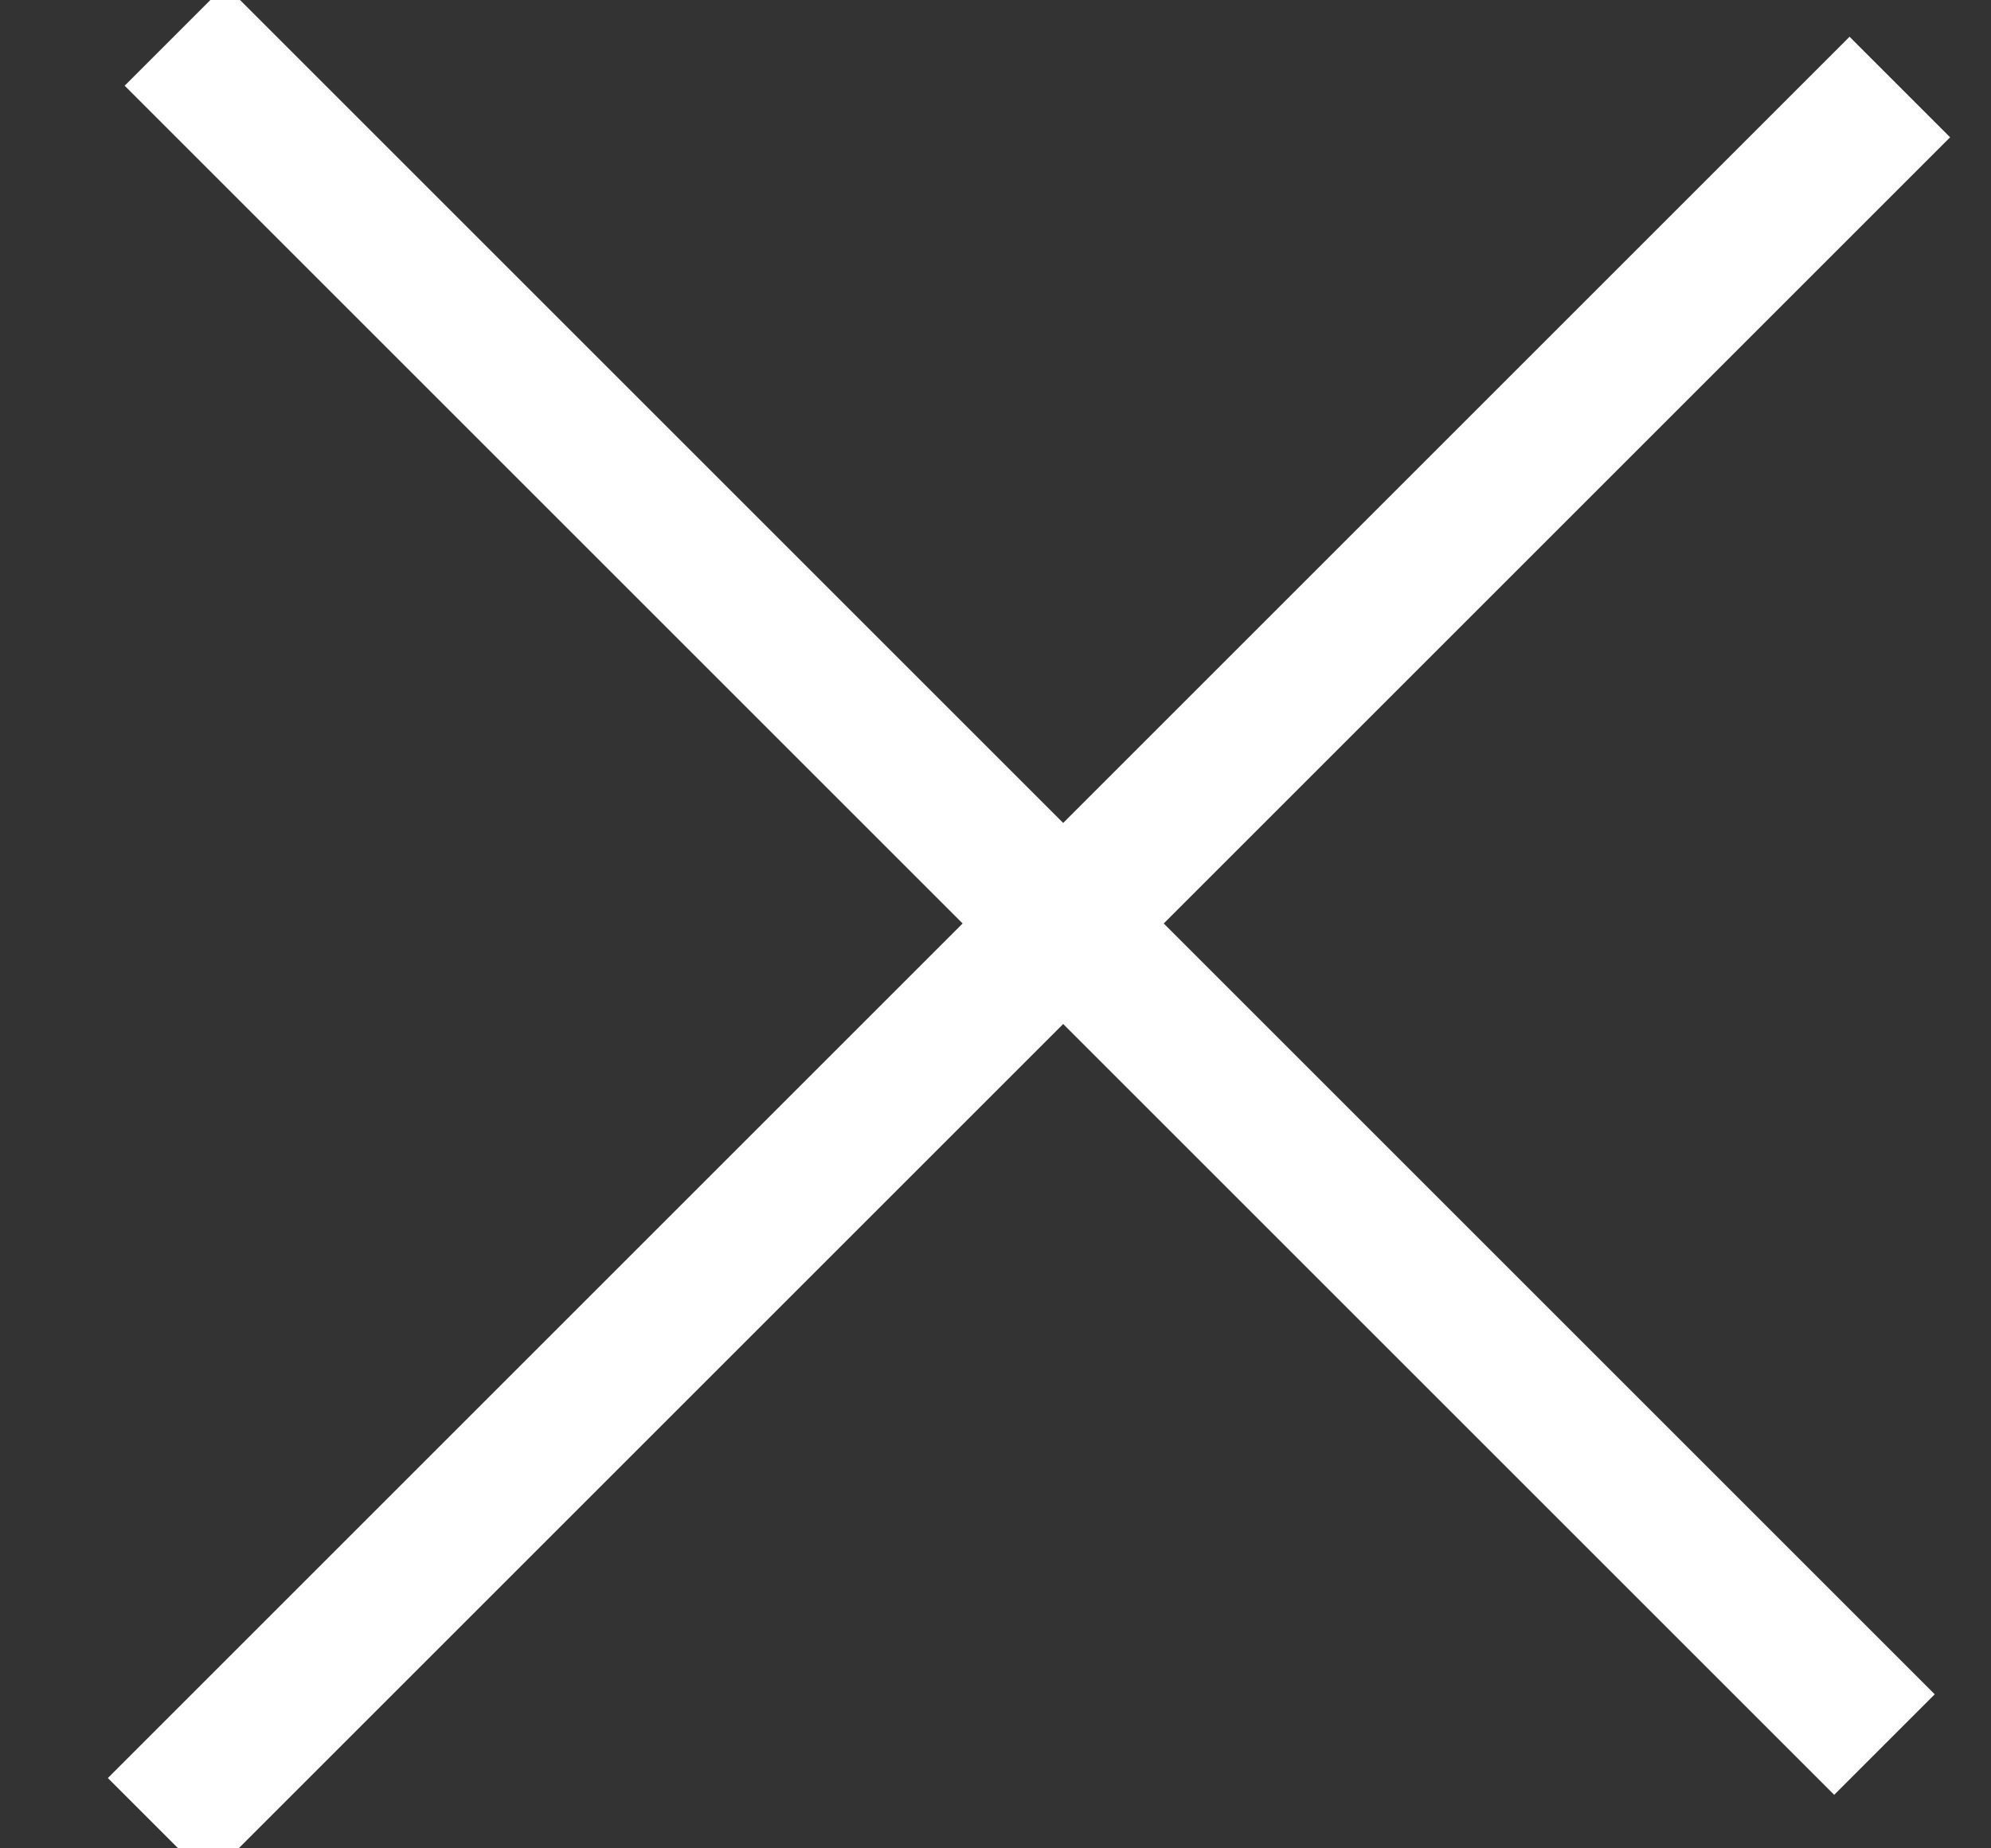
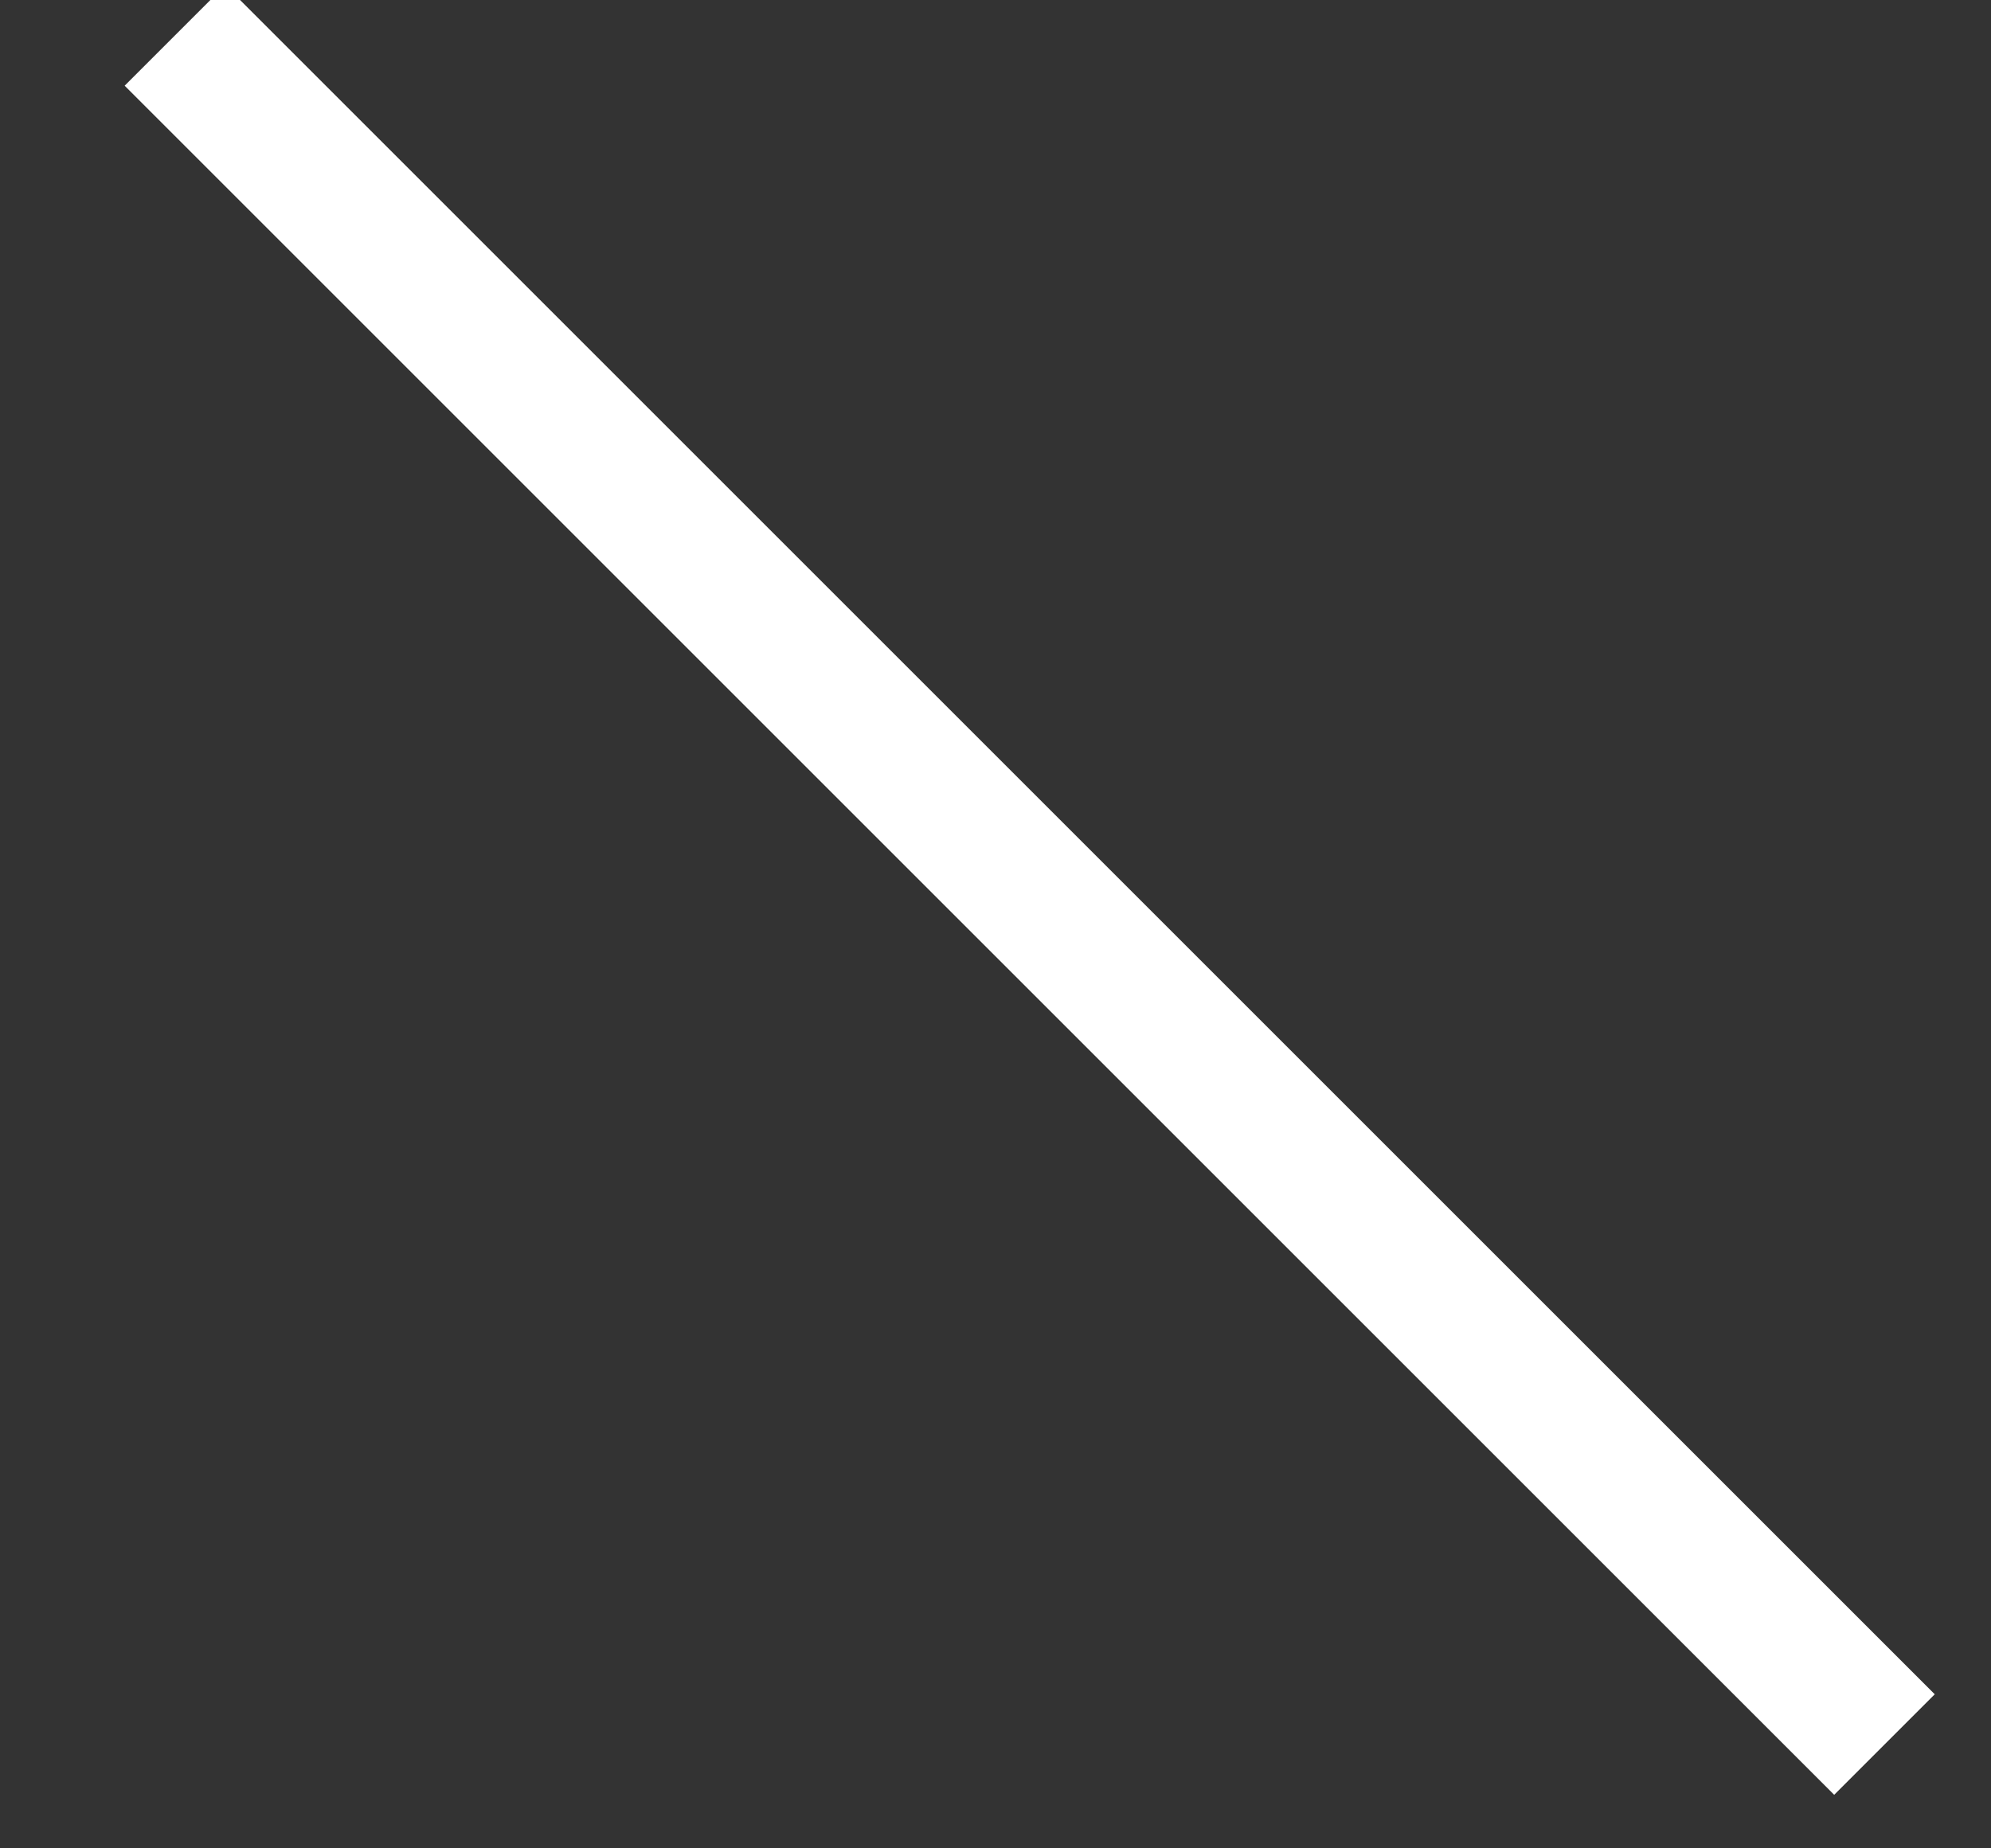
<svg xmlns="http://www.w3.org/2000/svg" width="14px" height="13px" viewBox="0 0 14 13" version="1.1">
  <rect x="0" y="0" width="14" height="13" fill="#333333" stroke="none" />
  <title>Group 2</title>
  <desc>Created with Sketch.</desc>
  <defs />
  <g id="Page-1" stroke="none" stroke-width="1" fill="none" fill-rule="evenodd" stroke-linecap="square">
    <g id="10.NotePage" transform="translate(-591, -147)" stroke="#FFFFFF">
      <g id="Group-2" transform="translate(598, 153.5) rotate(45) translate(-598, -153.5) translate(590, 145)">
-         <path d="M8.333,16.66 L8.333,0.34" id="Line-2" />
        <path d="M0,8.16 L16,8.16" id="Line-2" />
      </g>
    </g>
  </g>
</svg>